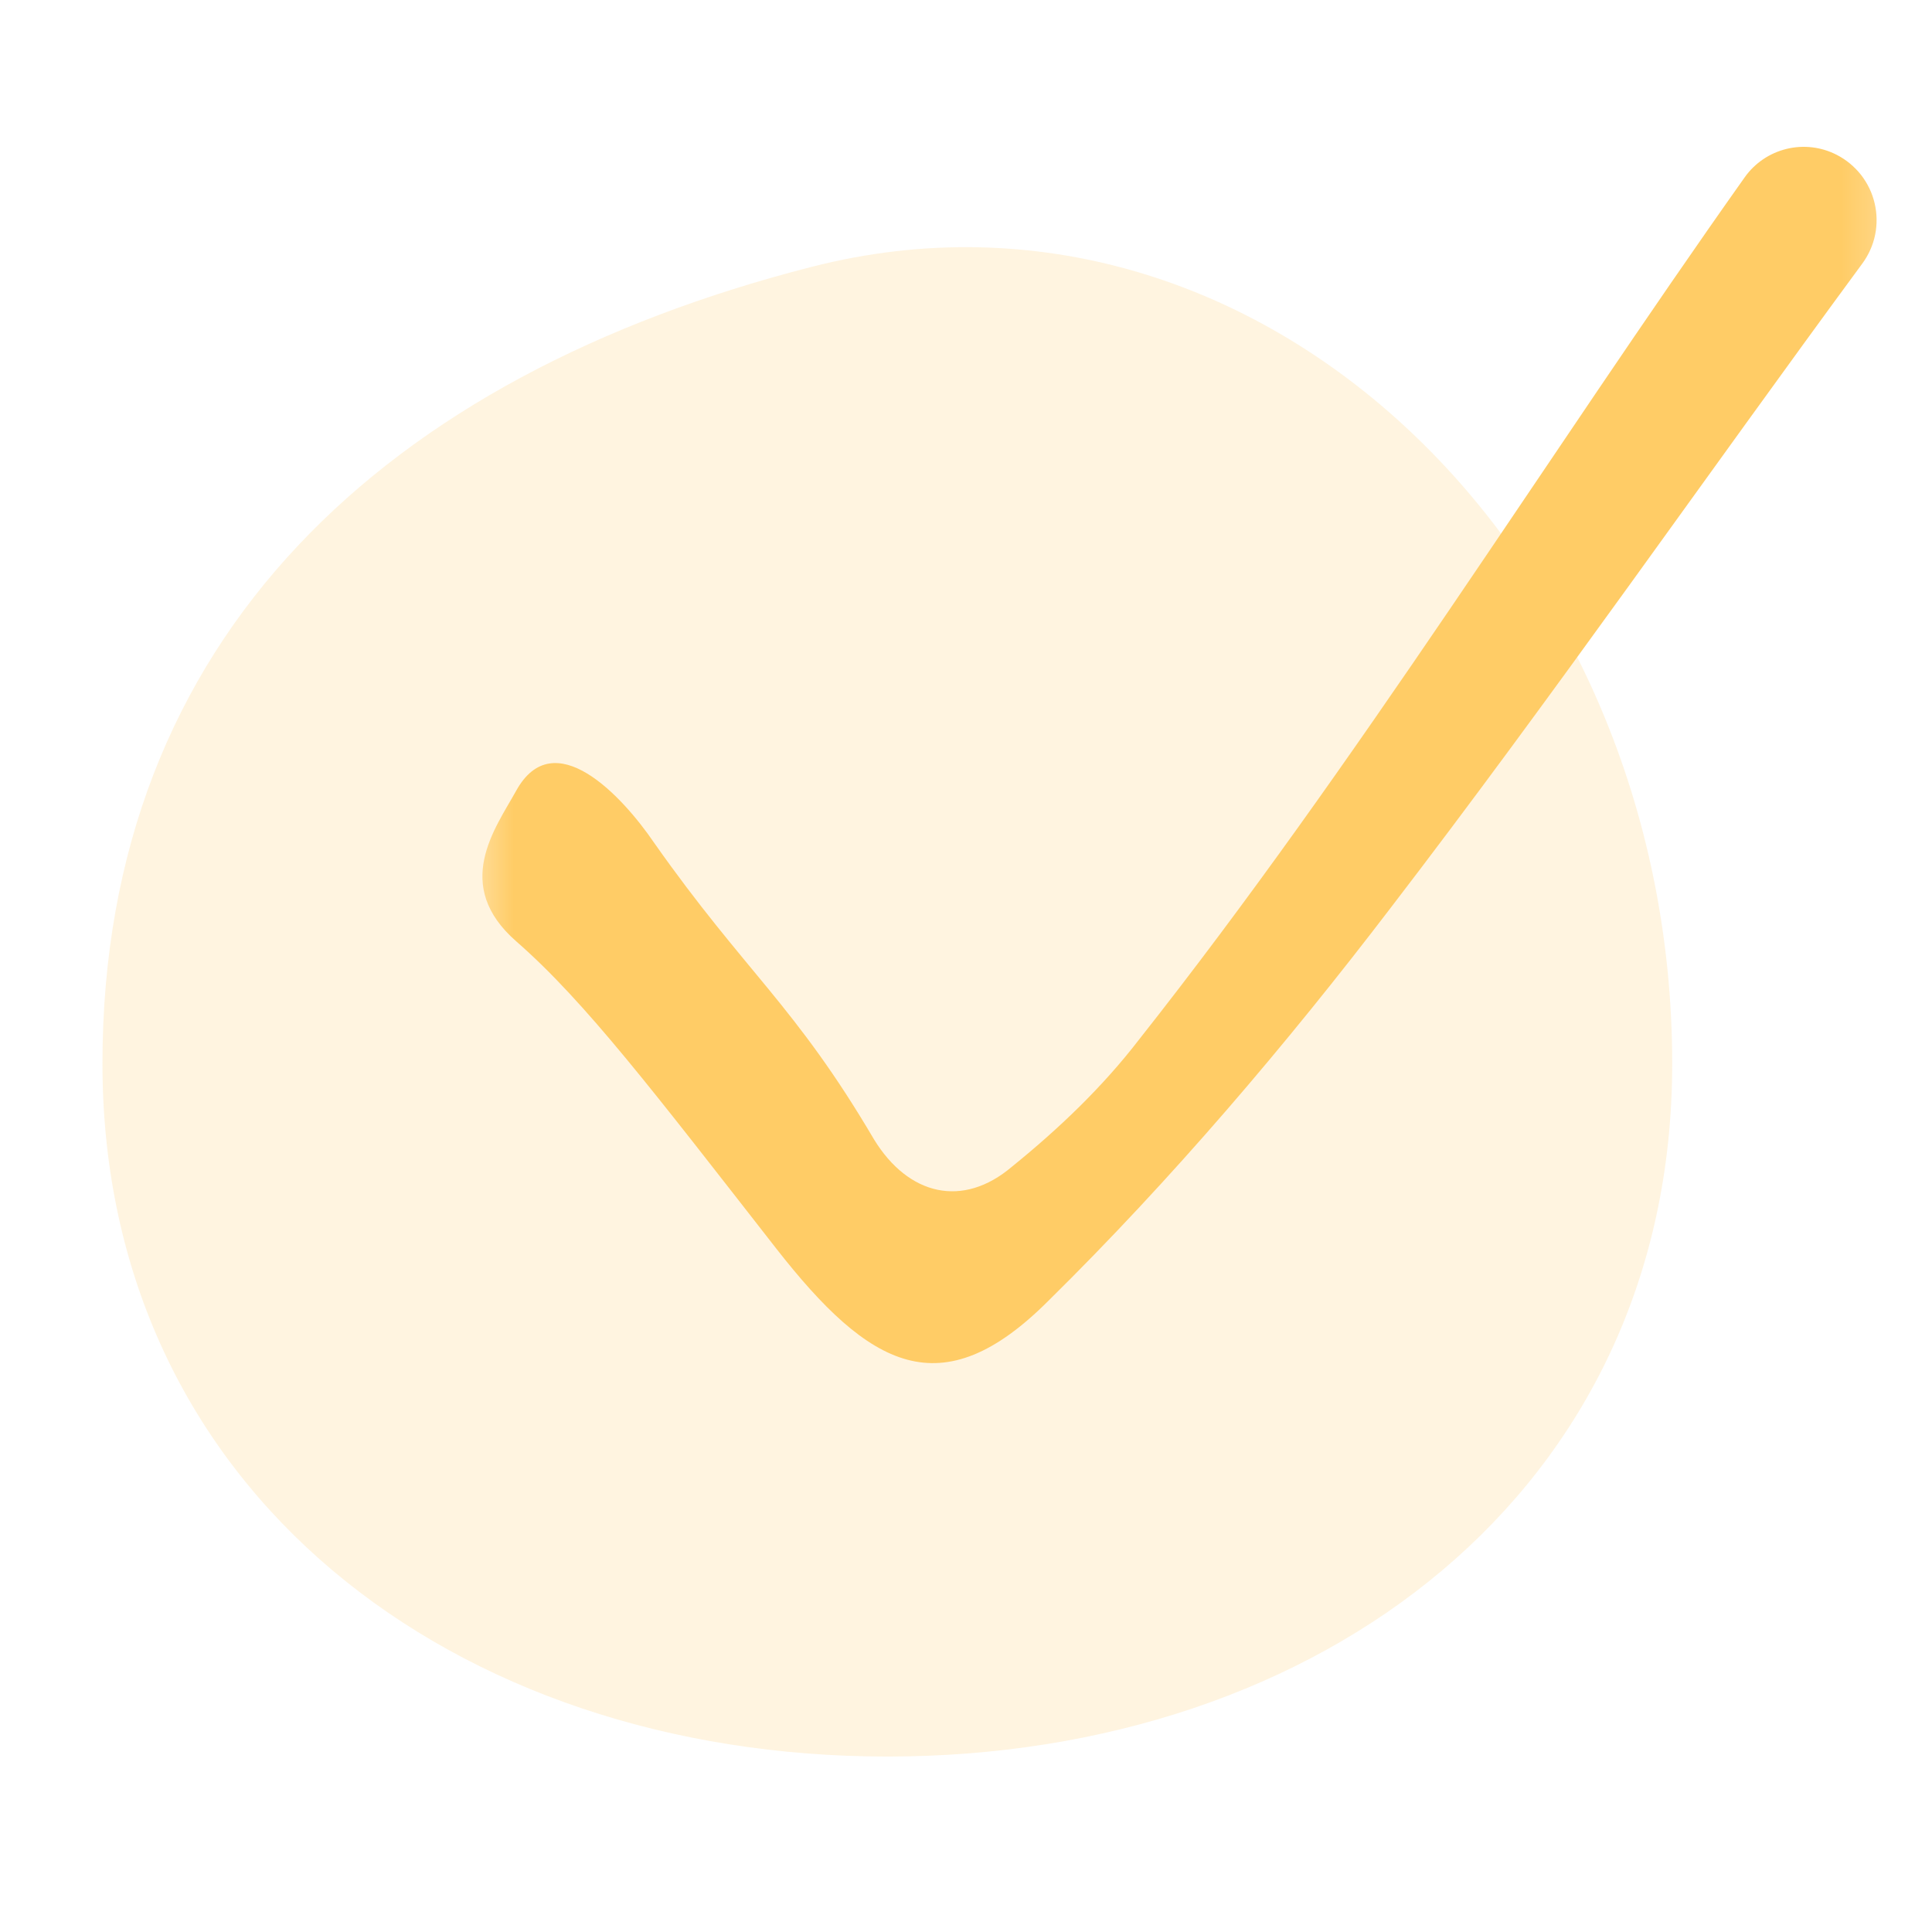
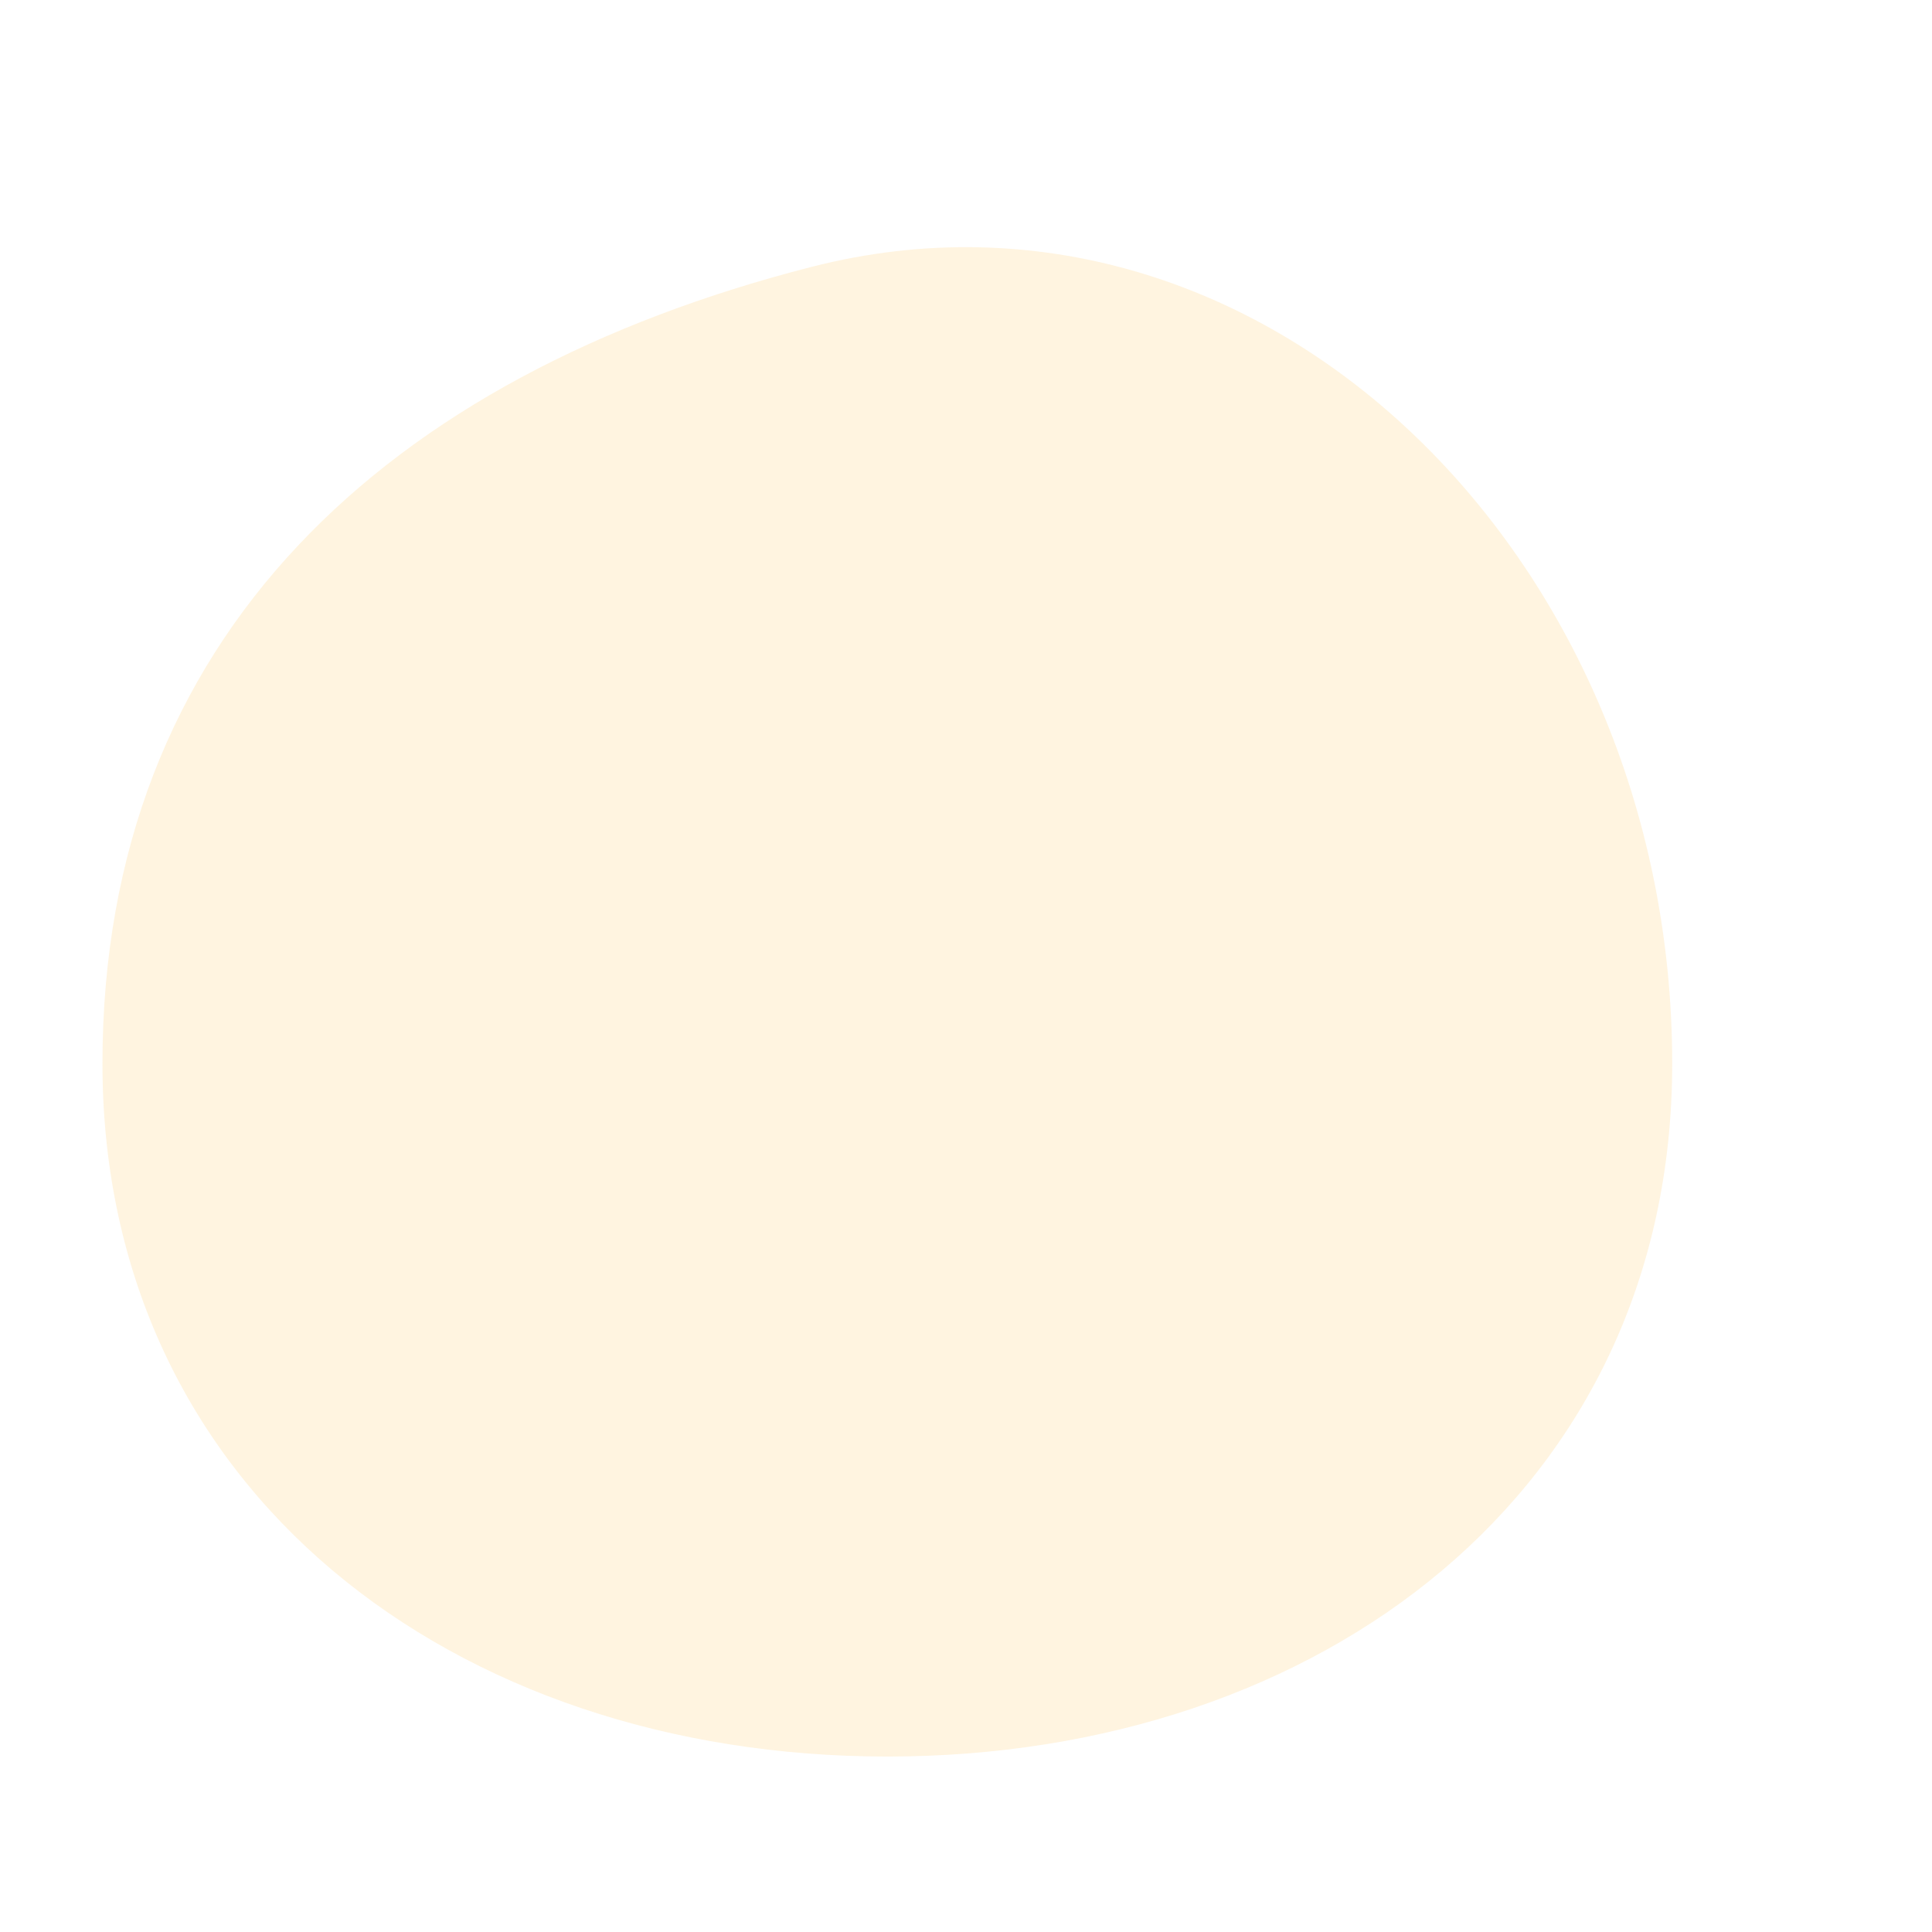
<svg xmlns="http://www.w3.org/2000/svg" width="32" height="32" viewBox="0 0 32 32" fill="none">
  <g id="image-45 9">
    <path id="Vector" opacity="0.2" d="M27.697 17.617C27.697 24.692 21.877 29.094 14.697 29.094C7.517 29.094 1.697 24.692 1.697 17.617C1.697 10.541 6.411 6.22 13.443 4.42C20.855 2.522 27.697 9.165 27.697 17.617Z" fill="#FFCC66" />
    <g id="Clip path group">
      <mask id="mask0_92_45" style="mask-type:luminance" maskUnits="userSpaceOnUse" x="7" y="0" width="25" height="25">
        <g id="a">
-           <path id="Vector_2" d="M7.697 0.094L31.697 0.094L31.697 24.094L7.697 24.094L7.697 0.094Z" fill="white" />
-         </g>
+           </g>
      </mask>
      <g mask="url(#mask0_92_45)">
        <g id="Group">
-           <path id="Vector_3" d="M23.042 15.026C25.726 11.528 28.239 7.908 30.846 4.365C30.95 4.223 31.023 4.061 31.058 3.889C31.093 3.716 31.09 3.538 31.05 3.367C31.01 3.196 30.933 3.036 30.825 2.897C30.716 2.759 30.579 2.645 30.423 2.565C30.167 2.433 29.872 2.398 29.592 2.466C29.312 2.534 29.066 2.7 28.899 2.935C25.626 7.554 22.49 12.632 18.865 17.22C18.264 18.001 17.542 18.692 16.761 19.324C15.95 20.014 15.048 19.804 14.477 18.873C13.164 16.641 12.347 16.108 10.837 13.963C10.294 13.165 9.172 11.979 8.552 13.093C8.202 13.723 7.485 14.661 8.552 15.593C9.697 16.593 10.837 18.093 12.854 20.676C14.402 22.657 15.589 23.321 17.362 21.548C19.406 19.534 21.299 17.31 23.042 15.026Z" fill="#FFCC66" />
-         </g>
+           </g>
      </g>
    </g>
  </g>
</svg>